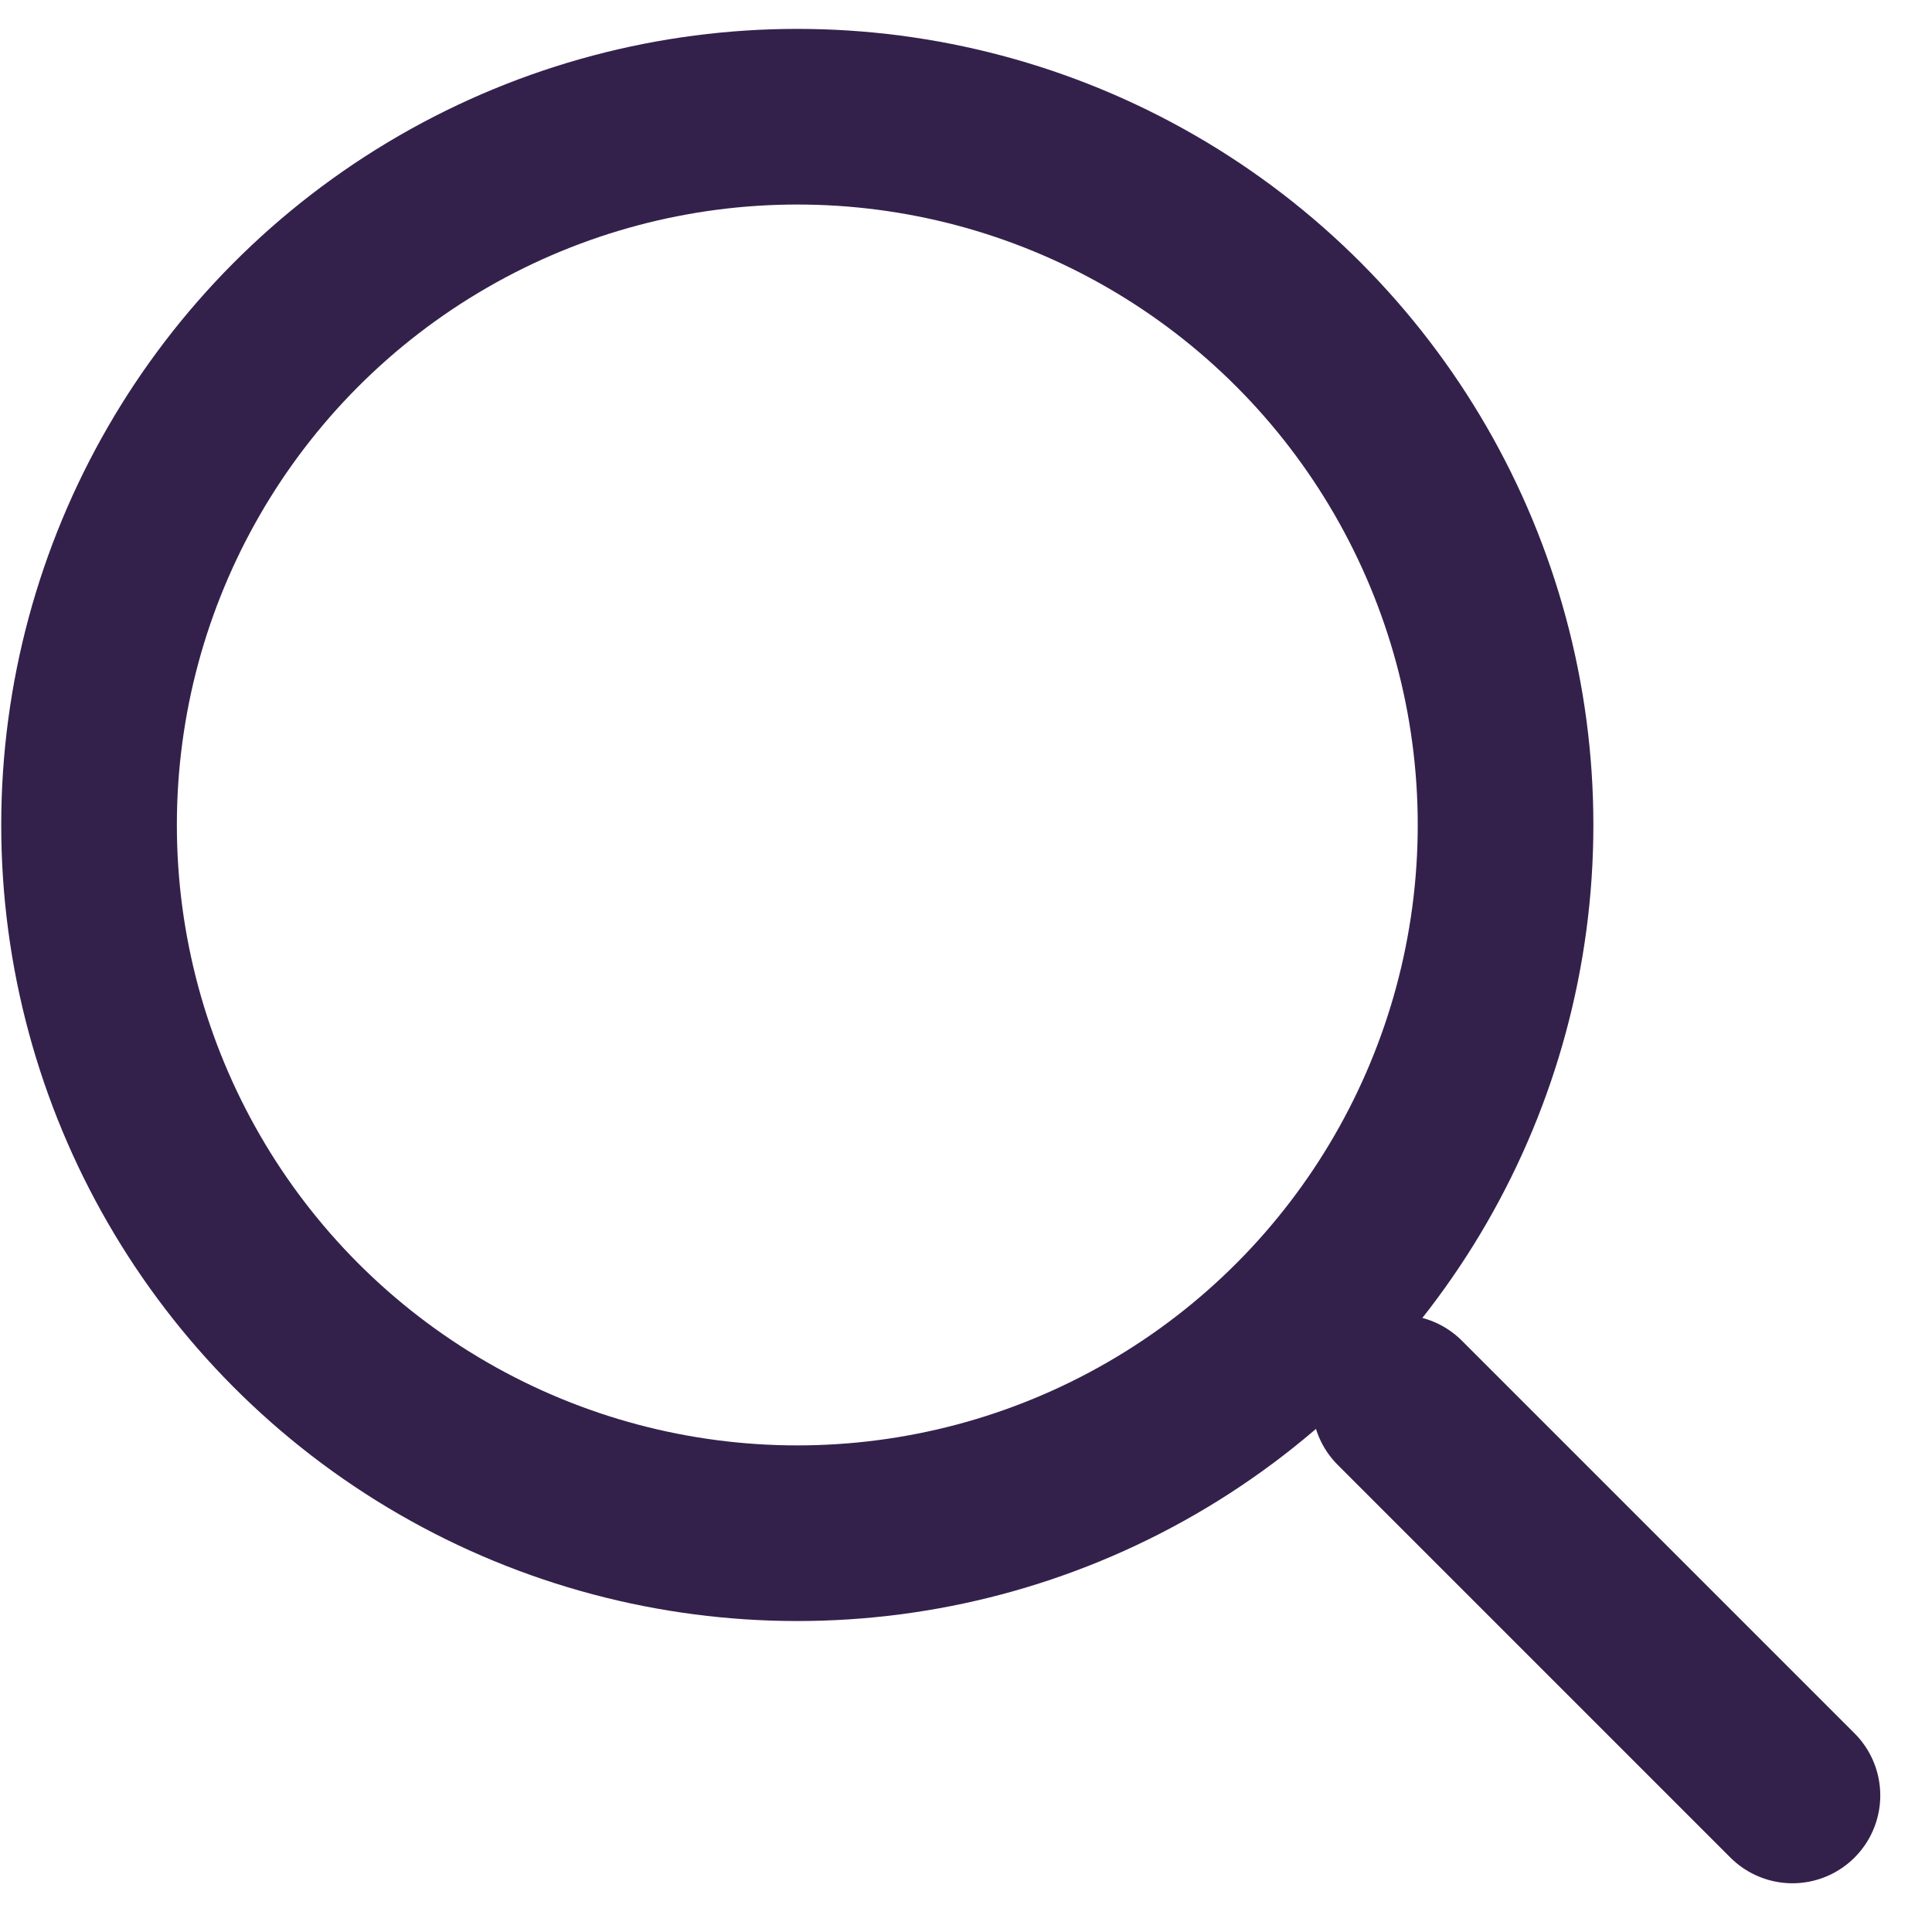
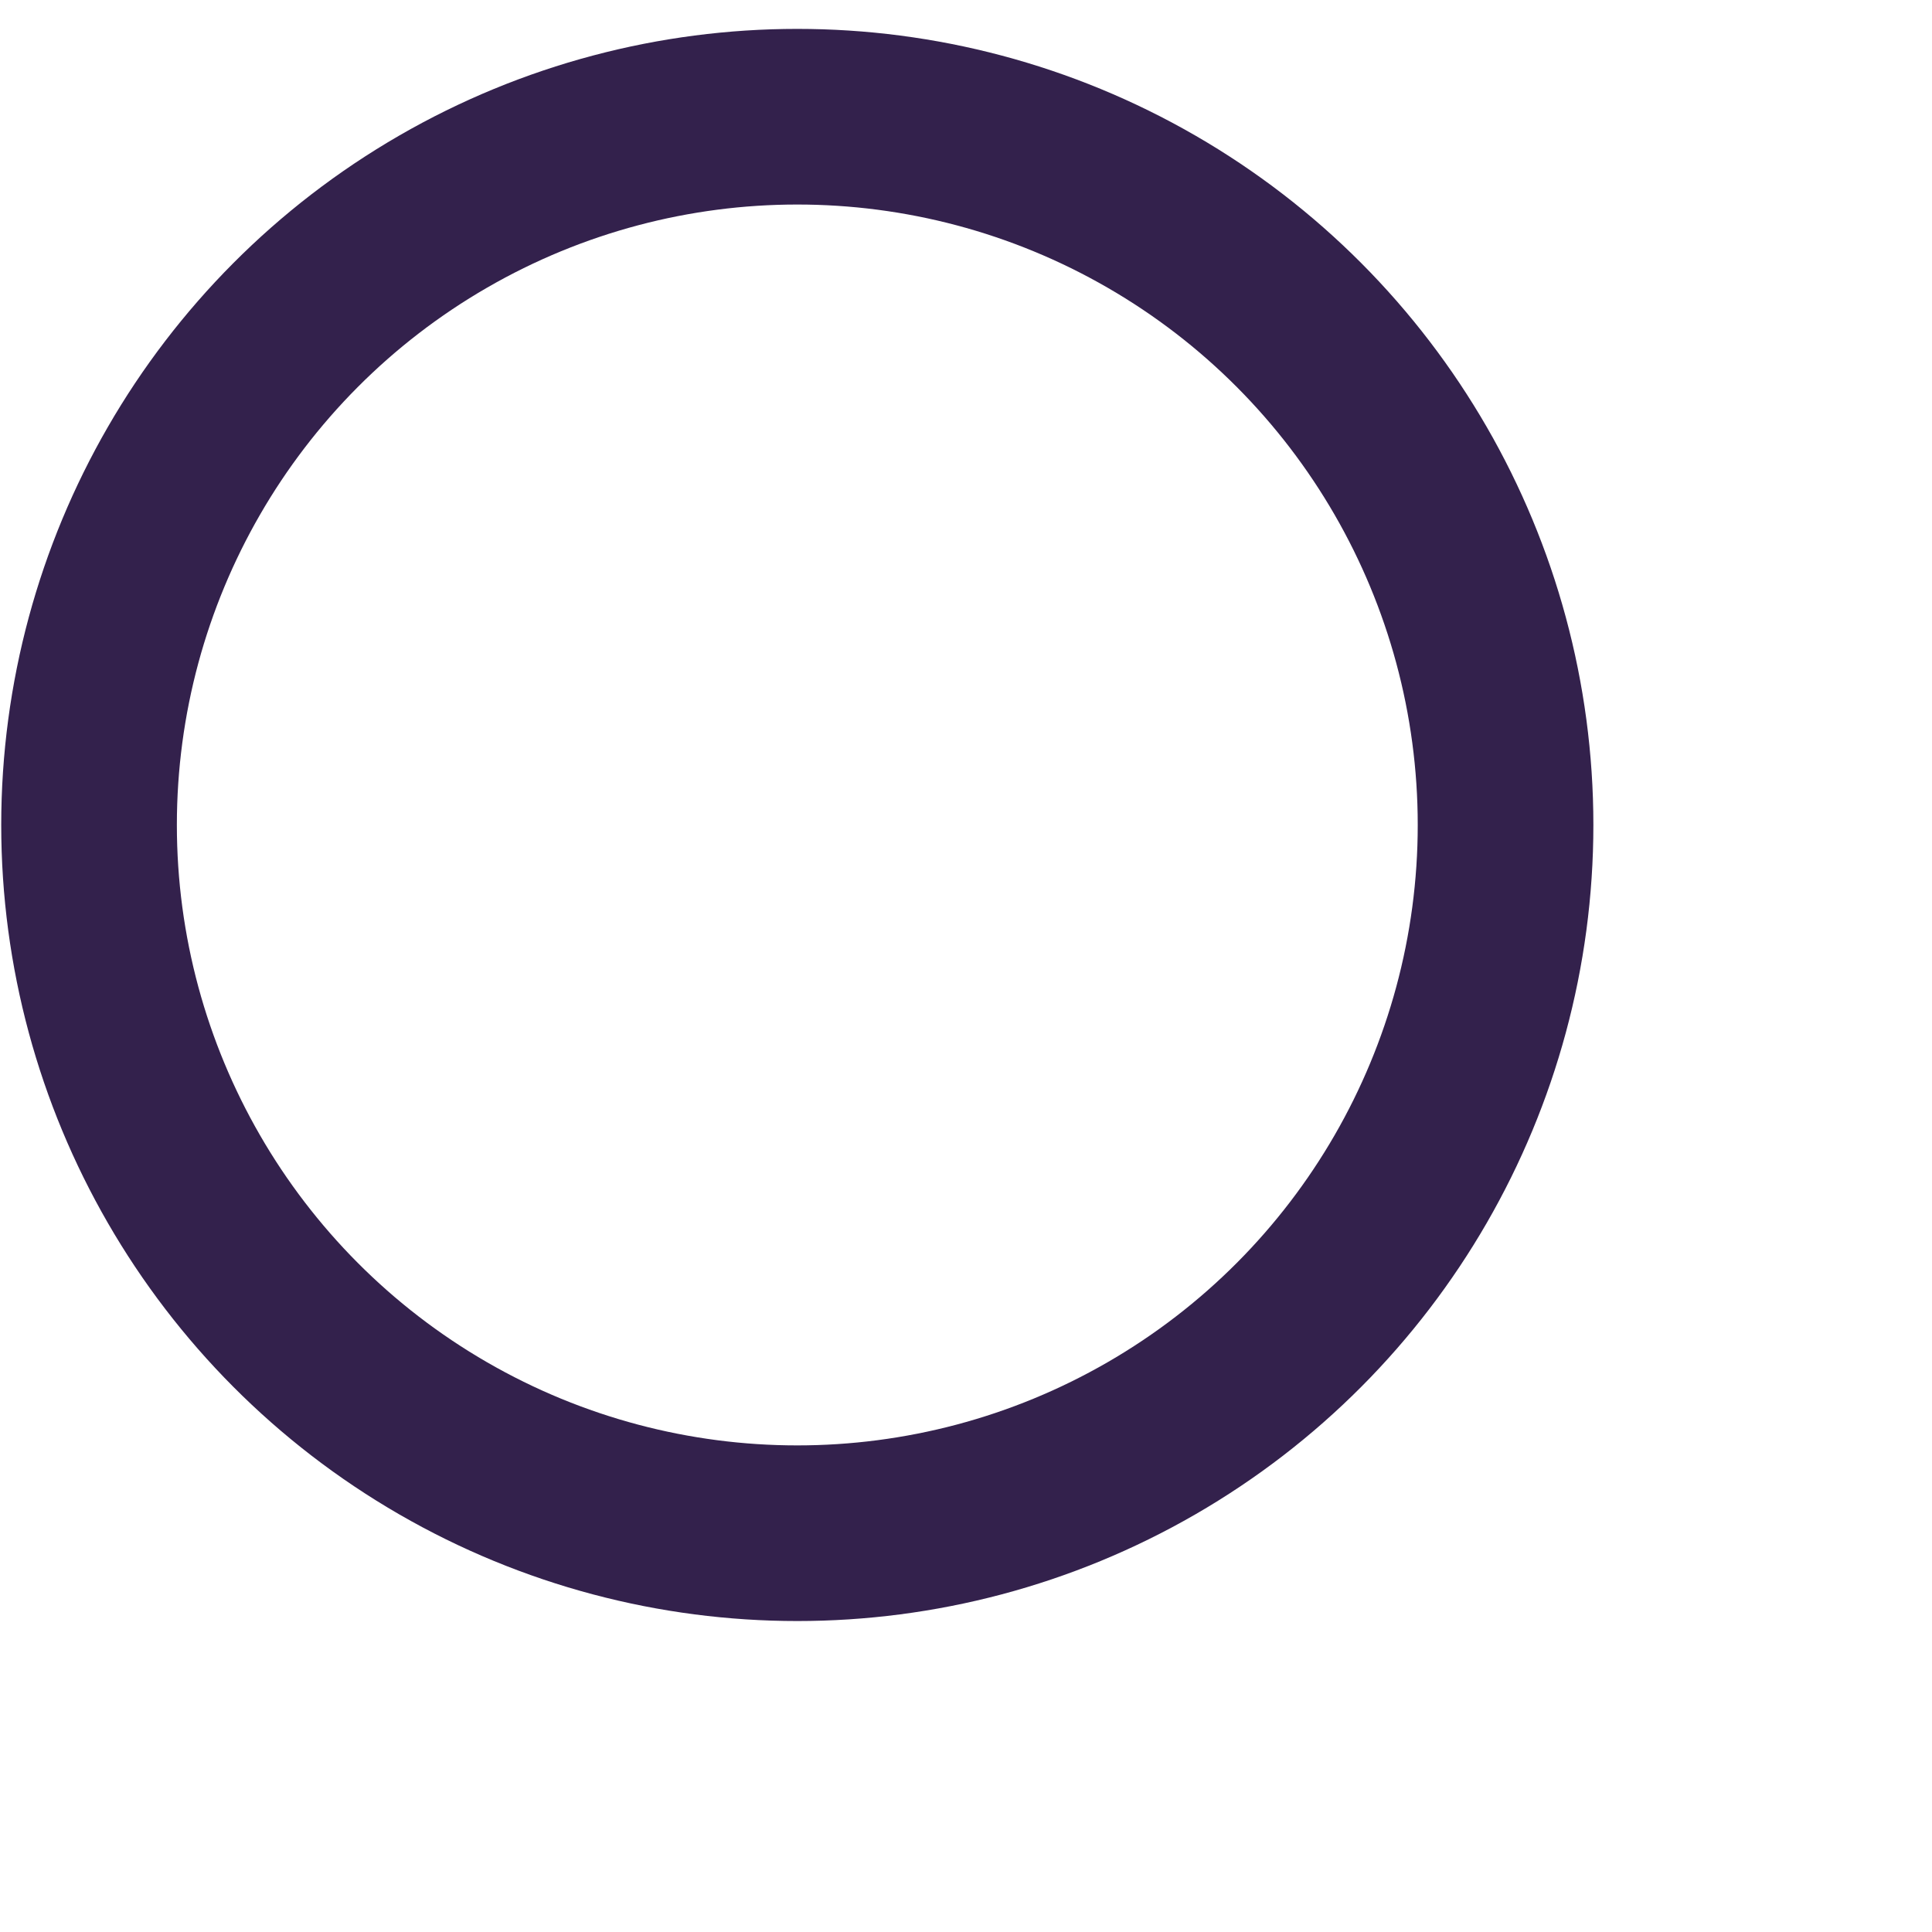
<svg xmlns="http://www.w3.org/2000/svg" width="22" height="22" viewBox="0 0 22 22" fill="none">
  <circle cx="9.079" cy="9.394" r="8.065" stroke="#33214C" stroke-width="2" stroke-linecap="round" stroke-linejoin="round" />
-   <line x1="15.94" y1="15.974" x2="20.411" y2="20.445" stroke="#33214C" stroke-width="2" stroke-linecap="round" stroke-linejoin="round" />
</svg>